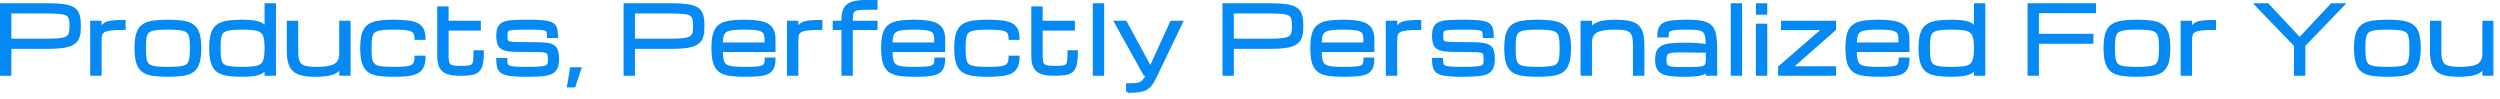
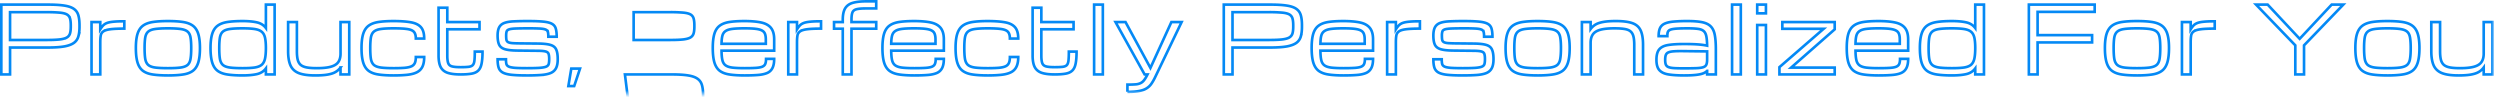
<svg xmlns="http://www.w3.org/2000/svg" width="378" height="15" fill="none">
  <mask id="a" width="378" height="15" x="-.801" y="-.797" fill="#000" maskUnits="userSpaceOnUse">
    <path fill="#fff" d="M-.801-.797h378v15h-378z" />
-     <path d="M.2 11.254V.698h7.064q1.546 0 2.488.151.948.15 1.436.509.488.35.66.955.172.599.172 1.491v.275q0 .852-.179 1.45a1.76 1.76 0 0 1-.673.956q-.502.363-1.45.536-.949.165-2.495.165H1.519v4.068zm10.5-7.45q0-.652-.123-1.044a.99.99 0 0 0-.495-.591q-.371-.2-1.107-.262A22 22 0 0 0 7.01 1.84H1.519v4.206h5.49q1.231 0 1.966-.076.736-.082 1.107-.288a1.04 1.04 0 0 0 .495-.598q.123-.393.123-1.004zM13.84 11.254V3.337h1.32V4.43q.22-.351.44-.584a1.6 1.6 0 0 1 .584-.372q.364-.137.983-.192.618-.062 1.629-.062v1.107q-1.36 0-2.11.096-.743.096-1.065.33a.93.93 0 0 0-.392.632q-.069.406-.069 1.03v4.84zM25.386 11.405q-1.326 0-2.254-.137-.927-.13-1.498-.543-.57-.42-.832-1.25-.26-.832-.26-2.22 0-1.348.26-2.159.262-.81.832-1.223.57-.412 1.498-.55.928-.137 2.254-.137 1.334 0 2.255.137.927.138 1.498.55.57.413.831 1.223.261.811.262 2.158 0 1.389-.262 2.22-.261.831-.831 1.25-.57.414-1.498.544-.921.137-2.255.137m3.526-4.15q0-.984-.103-1.574-.096-.592-.433-.887-.337-.303-1.052-.406-.708-.102-1.938-.103-1.222 0-1.938.103-.715.104-1.051.406-.337.295-.44.887-.096.59-.096 1.573 0 1.017.096 1.63.103.61.44.92.336.303 1.051.406.716.096 1.938.096 1.23 0 1.938-.096.715-.104 1.052-.406.337-.31.433-.92.103-.613.103-1.63M36.678 11.405q-1.327 0-2.255-.137-.927-.13-1.498-.543-.57-.42-.831-1.25-.262-.832-.262-2.22 0-1.348.262-2.159.26-.81.831-1.223.57-.412 1.498-.55.928-.137 2.255-.137 1.27 0 2.144.192.88.192 1.381.86V.697h1.32v10.556h-1.32v-.907q-.502.674-1.381.866-.873.192-2.144.192m3.525-4.15q0-.984-.137-1.574-.138-.592-.509-.887-.37-.303-1.065-.406-.695-.102-1.814-.103-1.224 0-1.938.103-.716.104-1.052.406-.336.295-.44.887-.096.59-.096 1.573 0 1.017.096 1.63.104.61.44.92.337.303 1.051.406.715.096 1.939.096 1.12 0 1.814-.096.694-.104 1.065-.406.371-.31.509-.92.137-.613.137-1.63M47.66 11.405q-1.554 0-2.447-.336-.894-.345-1.272-1.141-.378-.804-.378-2.193V3.337h1.327v4.398q0 .784.124 1.292.13.502.453.784.323.274.907.385.59.11 1.52.11 1.374 0 2.157-.227.784-.227 1.107-.708.33-.488.33-1.265V3.337h1.319v7.917h-1.32v-1.051a2.5 2.5 0 0 1-.728.666q-.44.268-1.175.399-.735.137-1.925.137M59.507 11.405q-1.326 0-2.254-.137-.928-.13-1.498-.543-.57-.42-.832-1.25-.26-.832-.26-2.22 0-1.348.26-2.159.262-.81.832-1.223.57-.412 1.498-.55.928-.137 2.254-.137 1.589 0 2.612.185 1.03.18 1.526.743.495.563.494 1.718h-1.264q0-.667-.275-.997t-1.003-.44-2.09-.11q-1.222 0-1.938.103-.715.104-1.051.406-.337.295-.44.887-.096.59-.096 1.573 0 1.017.096 1.63.103.61.44.92.337.303 1.051.406.715.096 1.938.096 1.038 0 1.698-.055.66-.062 1.024-.234a.99.99 0 0 0 .502-.509q.144-.336.144-.893h1.264q0 .921-.274 1.478-.275.556-.839.838t-1.443.378q-.873.096-2.076.096M69.63 11.254q-1.209 0-1.938-.24-.728-.248-1.058-.866-.323-.625-.323-1.753V1.172h1.32v2.165h4.872v1.086H67.63v3.972q0 .77.138 1.148.144.378.57.495.434.117 1.292.117.763 0 1.196-.049.44-.047.646-.254.207-.213.261-.694.055-.48.055-1.354h1.169q0 1.14-.145 1.828-.137.687-.501 1.038-.358.351-1.01.467-.647.117-1.67.117M79.643 11.405q-1.443 0-2.323-.096-.872-.096-1.326-.357a1.3 1.3 0 0 1-.605-.742q-.15-.481-.151-1.251h1.264q0 .433.062.7.063.262.35.406.29.138.936.193.652.048 1.828.048 1.244 0 1.93-.048.696-.055.997-.193.302-.144.365-.412.068-.268.068-.708 0-.535-.096-.804-.096-.268-.453-.358-.358-.096-1.141-.103L78.2 7.646q-1.216-.014-1.856-.206-.638-.192-.872-.674-.234-.487-.234-1.381 0-.832.254-1.285.261-.454.811-.646t1.43-.227a46 46 0 0 1 2.123-.041q1.464 0 2.323.09.867.088 1.292.336.433.247.564.721.137.468.137 1.224h-1.264q0-.447-.062-.701a.53.53 0 0 0-.337-.378q-.268-.124-.88-.158a32 32 0 0 0-1.704-.035q-1.25 0-1.945.028-.694.027-1.003.13-.309.105-.378.33-.069.22-.069.612 0 .399.041.632a.5.5 0 0 0 .24.344q.194.117.626.158.44.035 1.224.041l2.714.028q1.224.014 1.856.206.64.186.866.694.233.501.233 1.457 0 .86-.254 1.354-.247.495-.797.735-.55.234-1.45.303a29 29 0 0 1-2.186.068M85.938 13.013l.44-2.639h1.32l-.88 2.64zM94.487 11.254V.698h7.065q1.546 0 2.488.151.948.15 1.436.509.488.35.66.955.172.599.172 1.491v.275q0 .852-.179 1.45a1.76 1.76 0 0 1-.673.956q-.502.363-1.451.536-.948.165-2.494.165h-5.704v4.068zm10.501-7.45q0-.652-.124-1.044a.99.99 0 0 0-.494-.591q-.372-.2-1.107-.262a22 22 0 0 0-1.965-.068h-5.491v4.206h5.491q1.23 0 1.965-.076.735-.082 1.107-.288.37-.214.494-.598.124-.393.124-1.004zM117.056 8.904q0 .886-.268 1.395a1.57 1.57 0 0 1-.804.742q-.543.233-1.388.296-.839.068-2 .068-1.326 0-2.254-.137-.92-.13-1.492-.543-.563-.42-.824-1.25-.255-.832-.255-2.22 0-1.348.248-2.159.254-.81.818-1.223.563-.412 1.477-.55.921-.137 2.247-.137 1.519 0 2.516.213.996.213 1.484.81.495.6.495 1.753V7.66h-7.958q.006.88.123 1.409.117.528.468.797.35.268 1.044.357.701.083 1.863.083 1.044 0 1.684-.042.646-.041.975-.178.337-.144.454-.426t.117-.756zm-4.495-4.619q-1.12 0-1.807.083-.681.082-1.038.323-.357.234-.488.7-.124.468-.13 1.231h6.693v-.66q0-.495-.116-.818a.91.91 0 0 0-.44-.515q-.33-.193-.976-.268-.639-.075-1.698-.076M119.186 11.254V3.337h1.32V4.43q.22-.351.44-.584.226-.234.584-.372.364-.137.983-.192.618-.062 1.628-.062v1.107q-1.36 0-2.11.096-.741.096-1.065.33a.93.93 0 0 0-.392.632q-.068.406-.068 1.03v4.84zM127.426 11.254V4.34h-1.319V3.337h1.319v-.344q0-1.126.364-1.732.371-.604 1.148-.831.784-.227 2.014-.227h1.532v1.072h-1.539q-.983 0-1.45.124-.468.123-.612.495-.137.365-.137 1.1v.343h3.738V4.34h-3.738v6.914zM142.71 8.904q0 .886-.268 1.395a1.57 1.57 0 0 1-.804.742q-.543.233-1.388.296-.839.068-2 .068-1.326 0-2.254-.137-.92-.13-1.492-.543-.563-.42-.824-1.25-.255-.832-.255-2.22 0-1.348.248-2.159.254-.81.818-1.223.563-.412 1.477-.55.92-.137 2.248-.137 1.519 0 2.515.213t1.484.81q.495.6.495 1.753V7.66h-7.958q.007.88.124 1.409.116.528.467.797.35.268 1.045.357.7.083 1.862.083 1.044 0 1.684-.042.645-.041.976-.178.336-.144.453-.426t.117-.756zm-4.494-4.619q-1.12 0-1.808.083-.68.082-1.038.323-.357.234-.488.7-.123.468-.13 1.231h6.694v-.66q0-.495-.117-.818a.9.9 0 0 0-.44-.515q-.33-.193-.976-.268-.64-.075-1.697-.076M149.328 11.405q-1.326 0-2.254-.137-.928-.13-1.498-.543-.571-.42-.832-1.25-.261-.832-.261-2.22 0-1.348.261-2.159.26-.81.832-1.223.57-.412 1.498-.55.928-.137 2.254-.137 1.587 0 2.612.185 1.03.18 1.525.743t.495 1.718h-1.264q0-.667-.275-.997-.276-.33-1.004-.44t-2.089-.11q-1.222 0-1.938.103-.714.104-1.051.406-.338.295-.44.887-.096.59-.096 1.573 0 1.017.096 1.63.102.61.44.92.337.303 1.051.406.716.096 1.938.096 1.038 0 1.698-.055.659-.062 1.024-.234a.99.99 0 0 0 .501-.509q.145-.336.145-.893h1.264q0 .921-.275 1.478a1.8 1.8 0 0 1-.838.838q-.564.282-1.443.378-.873.096-2.076.096M159.451 11.254q-1.209 0-1.938-.24-.728-.248-1.058-.866-.324-.625-.323-1.753V1.172h1.319v2.165h4.873v1.086h-4.873v3.972q0 .77.138 1.148.144.378.57.495.433.117 1.292.117.763 0 1.196-.049.44-.047.646-.254.205-.213.261-.694.055-.48.055-1.354h1.168q0 1.14-.144 1.828-.138.687-.502 1.038-.357.351-1.01.467-.646.117-1.67.117M165.43 11.254V.698h1.319v10.556zM170.467 13.893v-1.1q.708.001 1.168-.034a2.1 2.1 0 0 0 .777-.172q.316-.136.564-.453.253-.316.529-.88h-.44l-4.399-7.917h1.512l3.767 6.934 3.168-6.934h1.546l-4.013 8.357a7 7 0 0 1-.557.969 2.4 2.4 0 0 1-.715.687q-.426.276-1.12.406-.694.137-1.787.137M185.036 11.254V.698h7.065q1.546 0 2.488.151.948.15 1.436.509.489.35.66.955.172.599.172 1.491v.275q0 .852-.179 1.45a1.76 1.76 0 0 1-.673.956q-.502.363-1.45.536-.949.165-2.495.165h-5.704v4.068zm10.501-7.45q0-.652-.123-1.044a1 1 0 0 0-.495-.591q-.371-.2-1.107-.262a22 22 0 0 0-1.965-.068h-5.491v4.206h5.491q1.23 0 1.965-.076.736-.082 1.107-.288.37-.214.495-.598.123-.393.123-1.004zM207.605 8.904q0 .886-.268 1.395a1.57 1.57 0 0 1-.804.742q-.543.233-1.388.296-.839.068-2 .068-1.326 0-2.254-.137-.92-.13-1.492-.543-.563-.42-.824-1.25-.255-.832-.255-2.22 0-1.348.248-2.159.254-.81.818-1.223.563-.412 1.477-.55.92-.137 2.248-.137 1.518 0 2.515.213.996.213 1.484.81.495.6.495 1.753V7.66h-7.958q.007.88.124 1.409.116.528.467.797.35.268 1.045.357.7.083 1.862.083 1.044 0 1.684-.042.645-.041.976-.178.336-.144.453-.426t.117-.756zm-4.494-4.619q-1.12 0-1.808.083-.68.082-1.038.323-.357.234-.488.7-.123.468-.13 1.231h6.694v-.66q0-.495-.117-.818a.9.9 0 0 0-.44-.515q-.33-.193-.976-.268-.64-.075-1.697-.076M209.735 11.254V3.337h1.32V4.43q.22-.351.44-.584a1.6 1.6 0 0 1 .584-.372q.364-.137.983-.192.618-.062 1.628-.062v1.107q-1.36 0-2.109.096-.742.096-1.066.33a.93.93 0 0 0-.391.632q-.069.406-.069 1.03v4.84zM221.13 11.405q-1.444 0-2.323-.096-.873-.096-1.327-.357a1.3 1.3 0 0 1-.604-.742q-.152-.481-.152-1.251h1.265q0 .433.062.7.062.262.35.406.289.138.935.193.653.048 1.828.048 1.244 0 1.931-.048.694-.055.997-.193.302-.144.364-.412.069-.268.069-.708 0-.535-.096-.804-.097-.268-.454-.358-.357-.096-1.141-.103l-3.147-.034q-1.217-.014-1.856-.206t-.873-.674q-.234-.487-.234-1.381 0-.832.255-1.285.26-.454.811-.646.55-.192 1.429-.227a46 46 0 0 1 2.124-.041q1.464 0 2.323.09.866.088 1.292.336.432.247.563.721.138.468.138 1.224h-1.265q0-.447-.062-.701a.53.53 0 0 0-.336-.378q-.268-.124-.88-.158a32 32 0 0 0-1.704-.035q-1.251 0-1.945.028-.695.027-1.004.13-.309.105-.378.33a2.1 2.1 0 0 0-.069.612q0 .399.042.632a.5.5 0 0 0 .24.344q.193.117.626.158a19 19 0 0 0 1.223.041l2.715.028q1.223.014 1.855.206.64.186.866.694.234.501.234 1.457 0 .86-.255 1.354-.246.495-.797.735-.55.234-1.45.303-.893.068-2.185.068M232.49 11.405q-1.327 0-2.255-.137-.927-.13-1.498-.543-.57-.42-.831-1.25-.261-.832-.261-2.22 0-1.348.261-2.159t.831-1.223q.571-.412 1.498-.55.928-.137 2.255-.137 1.333 0 2.254.137.928.138 1.498.55t.832 1.223q.261.811.261 2.158 0 1.389-.261 2.22-.262.831-.832 1.25-.57.414-1.498.544-.92.137-2.254.137m3.525-4.15q0-.984-.103-1.574-.096-.592-.433-.887-.336-.303-1.051-.406-.708-.102-1.938-.103-1.224 0-1.938.103-.715.104-1.052.406-.336.295-.44.887-.096.59-.096 1.573 0 1.017.096 1.63.104.61.44.92.337.303 1.052.406.714.096 1.938.096 1.23 0 1.938-.096.714-.104 1.051-.406.337-.31.433-.92.103-.613.103-1.63M239.183 11.254V3.337h1.32v1.051q.296-.397.728-.666.44-.268 1.169-.399.735-.137 1.924-.137 1.553 0 2.446.302.901.302 1.279 1.08.378.776.378 2.198v4.488H247.1V6.766q0-.81-.137-1.305-.138-.495-.474-.75-.33-.253-.914-.336-.585-.09-1.485-.09-1.374 0-2.158.227t-1.106.715q-.323.48-.323 1.258v4.77zM254.625 11.405q-1.422 0-2.35-.15-.92-.145-1.375-.647-.446-.501-.446-1.56 0-1.08.419-1.58.426-.51 1.34-.66.921-.152 2.412-.152 1.21 0 2.028.055.817.055 1.464.193-.015-.914-.124-1.437-.11-.528-.412-.783-.303-.255-.887-.323-.577-.075-1.539-.076-1.1 0-1.725.048-.62.05-.901.172-.282.124-.357.358a2.2 2.2 0 0 0-.069.604h-1.319q0-.741.199-1.195.206-.454.694-.688.488-.232 1.333-.316a23 23 0 0 1 2.145-.082q1.388 0 2.233.178.852.18 1.292.646.447.46.598 1.293.158.831.158 2.144v3.807h-1.319v-.543a1.7 1.7 0 0 1-.646.399q-.413.15-1.1.22-.68.075-1.746.075m0-1.072q1.175 0 1.877-.027.7-.028 1.044-.151.35-.124.461-.4.11-.274.11-.769V7.77l-3.492-.041q-.928-.014-1.498.027-.564.034-.859.165a.68.68 0 0 0-.398.399q-.097.267-.097.728 0 .447.097.708a.69.69 0 0 0 .398.385q.295.123.859.158.57.034 1.498.034M261.889 11.254V.698h1.32v10.556zM265.69 11.254V3.777h1.319v7.477zm0-9.237V.697h1.319v1.32zM269.05 11.254v-1.1l6.687-5.8h-6.247V3.337h7.917v1.1l-6.591 5.786h6.591v1.031zM288.513 8.904q0 .886-.268 1.395-.262.508-.805.742t-1.388.296q-.838.068-2 .068-1.326 0-2.254-.137-.921-.13-1.491-.543-.564-.42-.825-1.25-.254-.832-.254-2.22 0-1.348.247-2.159.255-.81.818-1.223.563-.412 1.478-.55.921-.137 2.247-.137 1.519 0 2.515.213t1.485.81q.495.6.495 1.753V7.66h-7.959q.007.88.124 1.409.117.528.467.797.35.268 1.045.357.7.083 1.862.083 1.045 0 1.684-.042.646-.041.976-.178.337-.144.454-.426t.116-.756zm-4.495-4.619q-1.12 0-1.808.083-.68.082-1.037.323-.358.234-.488.7-.124.468-.131 1.231h6.694v-.66q0-.495-.117-.818a.9.9 0 0 0-.44-.515q-.33-.193-.976-.268-.638-.075-1.697-.076M295.131 11.405q-1.327 0-2.255-.137-.928-.13-1.498-.543-.57-.42-.831-1.25-.262-.832-.262-2.22 0-1.348.262-2.159.261-.81.831-1.223.57-.412 1.498-.55.928-.137 2.255-.137 1.27 0 2.144.192.88.192 1.381.86V.697h1.32v10.556h-1.32v-.907q-.502.674-1.381.866-.873.192-2.144.192m3.525-4.15q0-.984-.137-1.574-.138-.592-.509-.887-.37-.303-1.065-.406-.695-.102-1.814-.103-1.224 0-1.939.103-.715.104-1.051.406-.337.295-.44.887-.096.59-.096 1.573 0 1.017.096 1.63.103.61.44.92.336.303 1.051.406.715.096 1.939.096 1.12 0 1.814-.096.695-.104 1.065-.406.37-.31.509-.92.137-.613.137-1.63M306.765 11.254V.698h9.951v1.1h-8.631v3.518h8.24v1.1h-8.24v4.838zM323.108 11.405q-1.327 0-2.255-.137-.927-.13-1.498-.543-.57-.42-.831-1.25-.261-.832-.262-2.22 0-1.348.262-2.159.261-.81.831-1.223.57-.412 1.498-.55.928-.137 2.255-.137 1.332 0 2.254.137.927.138 1.498.55.57.413.832 1.223.261.811.261 2.158 0 1.389-.261 2.22-.262.831-.832 1.25-.57.414-1.498.544-.921.137-2.254.137m3.525-4.15q0-.984-.103-1.574-.096-.592-.433-.887-.337-.303-1.051-.406-.708-.102-1.938-.103-1.224 0-1.938.103-.715.104-1.052.406-.336.295-.44.887-.096.59-.096 1.573 0 1.017.096 1.63.104.61.44.92.337.303 1.052.406.714.096 1.938.096 1.23 0 1.938-.096.714-.104 1.051-.406.337-.31.433-.92.103-.613.103-1.63M329.911 11.254V3.337h1.32V4.43q.22-.351.439-.584.227-.234.585-.372.363-.137.982-.192.62-.062 1.629-.062v1.107q-1.36 0-2.11.096-.743.096-1.065.33a.93.93 0 0 0-.392.632q-.068.406-.068 1.03v4.84zM347.05 11.254V6.856L341.113.698h1.759l4.838 5.168 4.838-5.168h1.76l-5.938 6.158v4.398zM360.974 11.405q-1.327 0-2.254-.137-.928-.13-1.499-.543-.57-.42-.831-1.25-.261-.832-.261-2.22 0-1.348.261-2.159t.831-1.223q.571-.412 1.499-.55.928-.137 2.254-.137 1.333 0 2.254.137.928.138 1.498.55.571.413.832 1.223.261.811.261 2.158 0 1.389-.261 2.22-.26.831-.832 1.25-.57.414-1.498.544-.92.137-2.254.137m3.525-4.15q0-.984-.103-1.574-.096-.592-.433-.887-.336-.303-1.051-.406-.708-.102-1.938-.103-1.224 0-1.938.103-.715.104-1.052.406-.336.295-.439.887-.097.59-.097 1.573 0 1.017.097 1.63.102.61.439.92.337.303 1.052.406.714.096 1.938.096 1.23 0 1.938-.096.714-.104 1.051-.406.337-.31.433-.92.103-.613.103-1.63M371.708 11.405q-1.553 0-2.446-.336-.894-.345-1.272-1.141-.378-.804-.378-2.193V3.337h1.327v4.398q0 .784.124 1.292.13.502.453.784.323.274.907.385.591.11 1.519.11 1.375 0 2.158-.227t1.107-.708q.329-.488.329-1.265V3.337h1.32v7.917h-1.32v-1.051a2.5 2.5 0 0 1-.728.666q-.44.268-1.175.399-.735.137-1.925.137" />
  </mask>
-   <path fill="#0489F5" d="M.2 11.254V.698h7.064q1.546 0 2.488.151.948.15 1.436.509.488.35.66.955.172.599.172 1.491v.275q0 .852-.179 1.45a1.76 1.76 0 0 1-.673.956q-.502.363-1.45.536-.949.165-2.495.165H1.519v4.068zm10.5-7.45q0-.652-.123-1.044a.99.99 0 0 0-.495-.591q-.371-.2-1.107-.262A22 22 0 0 0 7.01 1.84H1.519v4.206h5.49q1.231 0 1.966-.076.736-.082 1.107-.288a1.04 1.04 0 0 0 .495-.598q.123-.393.123-1.004zM13.84 11.254V3.337h1.32V4.43q.22-.351.44-.584a1.6 1.6 0 0 1 .584-.372q.364-.137.983-.192.618-.062 1.629-.062v1.107q-1.36 0-2.11.096-.743.096-1.065.33a.93.93 0 0 0-.392.632q-.069.406-.069 1.03v4.84zM25.386 11.405q-1.326 0-2.254-.137-.927-.13-1.498-.543-.57-.42-.832-1.25-.26-.832-.26-2.22 0-1.348.26-2.159.262-.81.832-1.223.57-.412 1.498-.55.928-.137 2.254-.137 1.334 0 2.255.137.927.138 1.498.55.57.413.831 1.223.261.811.262 2.158 0 1.389-.262 2.22-.261.831-.831 1.25-.57.414-1.498.544-.921.137-2.255.137m3.526-4.15q0-.984-.103-1.574-.096-.592-.433-.887-.337-.303-1.052-.406-.708-.102-1.938-.103-1.222 0-1.938.103-.715.104-1.051.406-.337.295-.44.887-.096.59-.096 1.573 0 1.017.096 1.63.103.61.44.92.336.303 1.051.406.716.096 1.938.096 1.23 0 1.938-.096.715-.104 1.052-.406.337-.31.433-.92.103-.613.103-1.63M36.678 11.405q-1.327 0-2.255-.137-.927-.13-1.498-.543-.57-.42-.831-1.25-.262-.832-.262-2.22 0-1.348.262-2.159.26-.81.831-1.223.57-.412 1.498-.55.928-.137 2.255-.137 1.27 0 2.144.192.88.192 1.381.86V.697h1.32v10.556h-1.32v-.907q-.502.674-1.381.866-.873.192-2.144.192m3.525-4.15q0-.984-.137-1.574-.138-.592-.509-.887-.37-.303-1.065-.406-.695-.102-1.814-.103-1.224 0-1.938.103-.716.104-1.052.406-.336.295-.44.887-.096.59-.096 1.573 0 1.017.096 1.63.104.61.44.92.337.303 1.051.406.715.096 1.939.096 1.12 0 1.814-.096.694-.104 1.065-.406.371-.31.509-.92.137-.613.137-1.63M47.66 11.405q-1.554 0-2.447-.336-.894-.345-1.272-1.141-.378-.804-.378-2.193V3.337h1.327v4.398q0 .784.124 1.292.13.502.453.784.323.274.907.385.59.11 1.52.11 1.374 0 2.157-.227.784-.227 1.107-.708.33-.488.33-1.265V3.337h1.319v7.917h-1.32v-1.051a2.5 2.5 0 0 1-.728.666q-.44.268-1.175.399-.735.137-1.925.137M59.507 11.405q-1.326 0-2.254-.137-.928-.13-1.498-.543-.57-.42-.832-1.25-.26-.832-.26-2.22 0-1.348.26-2.159.262-.81.832-1.223.57-.412 1.498-.55.928-.137 2.254-.137 1.589 0 2.612.185 1.03.18 1.526.743.495.563.494 1.718h-1.264q0-.667-.275-.997t-1.003-.44-2.09-.11q-1.222 0-1.938.103-.715.104-1.051.406-.337.295-.44.887-.096.59-.096 1.573 0 1.017.096 1.63.103.61.44.92.337.303 1.051.406.715.096 1.938.096 1.038 0 1.698-.055.66-.062 1.024-.234a.99.99 0 0 0 .502-.509q.144-.336.144-.893h1.264q0 .921-.274 1.478-.275.556-.839.838t-1.443.378q-.873.096-2.076.096M69.63 11.254q-1.209 0-1.938-.24-.728-.248-1.058-.866-.323-.625-.323-1.753V1.172h1.32v2.165h4.872v1.086H67.63v3.972q0 .77.138 1.148.144.378.57.495.434.117 1.292.117.763 0 1.196-.049.44-.047.646-.254.207-.213.261-.694.055-.48.055-1.354h1.169q0 1.14-.145 1.828-.137.687-.501 1.038-.358.351-1.01.467-.647.117-1.67.117M79.643 11.405q-1.443 0-2.323-.096-.872-.096-1.326-.357a1.3 1.3 0 0 1-.605-.742q-.15-.481-.151-1.251h1.264q0 .433.062.7.063.262.35.406.29.138.936.193.652.048 1.828.048 1.244 0 1.93-.048.696-.055.997-.193.302-.144.365-.412.068-.268.068-.708 0-.535-.096-.804-.096-.268-.453-.358-.358-.096-1.141-.103L78.2 7.646q-1.216-.014-1.856-.206-.638-.192-.872-.674-.234-.487-.234-1.381 0-.832.254-1.285.261-.454.811-.646t1.43-.227a46 46 0 0 1 2.123-.041q1.464 0 2.323.09.867.088 1.292.336.433.247.564.721.137.468.137 1.224h-1.264q0-.447-.062-.701a.53.53 0 0 0-.337-.378q-.268-.124-.88-.158a32 32 0 0 0-1.704-.035q-1.25 0-1.945.028-.694.027-1.003.13-.309.105-.378.33-.069.22-.069.612 0 .399.041.632a.5.5 0 0 0 .24.344q.194.117.626.158.44.035 1.224.041l2.714.028q1.224.014 1.856.206.64.186.866.694.233.501.233 1.457 0 .86-.254 1.354-.247.495-.797.735-.55.234-1.45.303a29 29 0 0 1-2.186.068M85.938 13.013l.44-2.639h1.32l-.88 2.64zM94.487 11.254V.698h7.065q1.546 0 2.488.151.948.15 1.436.509.488.35.66.955.172.599.172 1.491v.275q0 .852-.179 1.45a1.76 1.76 0 0 1-.673.956q-.502.363-1.451.536-.948.165-2.494.165h-5.704v4.068zm10.501-7.45q0-.652-.124-1.044a.99.99 0 0 0-.494-.591q-.372-.2-1.107-.262a22 22 0 0 0-1.965-.068h-5.491v4.206h5.491q1.23 0 1.965-.076.735-.082 1.107-.288.37-.214.494-.598.124-.393.124-1.004zM117.056 8.904q0 .886-.268 1.395a1.57 1.57 0 0 1-.804.742q-.543.233-1.388.296-.839.068-2 .068-1.326 0-2.254-.137-.92-.13-1.492-.543-.563-.42-.824-1.25-.255-.832-.255-2.22 0-1.348.248-2.159.254-.81.818-1.223.563-.412 1.477-.55.921-.137 2.247-.137 1.519 0 2.516.213.996.213 1.484.81.495.6.495 1.753V7.66h-7.958q.006.88.123 1.409.117.528.468.797.35.268 1.044.357.701.083 1.863.083 1.044 0 1.684-.042.646-.041.975-.178.337-.144.454-.426t.117-.756zm-4.495-4.619q-1.12 0-1.807.083-.681.082-1.038.323-.357.234-.488.7-.124.468-.13 1.231h6.693v-.66q0-.495-.116-.818a.91.91 0 0 0-.44-.515q-.33-.193-.976-.268-.639-.075-1.698-.076M119.186 11.254V3.337h1.32V4.43q.22-.351.44-.584.226-.234.584-.372.364-.137.983-.192.618-.062 1.628-.062v1.107q-1.36 0-2.11.096-.741.096-1.065.33a.93.93 0 0 0-.392.632q-.068.406-.068 1.03v4.84zM127.426 11.254V4.34h-1.319V3.337h1.319v-.344q0-1.126.364-1.732.371-.604 1.148-.831.784-.227 2.014-.227h1.532v1.072h-1.539q-.983 0-1.45.124-.468.123-.612.495-.137.365-.137 1.1v.343h3.738V4.34h-3.738v6.914zM142.71 8.904q0 .886-.268 1.395a1.57 1.57 0 0 1-.804.742q-.543.233-1.388.296-.839.068-2 .068-1.326 0-2.254-.137-.92-.13-1.492-.543-.563-.42-.824-1.25-.255-.832-.255-2.22 0-1.348.248-2.159.254-.81.818-1.223.563-.412 1.477-.55.92-.137 2.248-.137 1.519 0 2.515.213t1.484.81q.495.6.495 1.753V7.66h-7.958q.007.88.124 1.409.116.528.467.797.35.268 1.045.357.7.083 1.862.083 1.044 0 1.684-.042.645-.041.976-.178.336-.144.453-.426t.117-.756zm-4.494-4.619q-1.12 0-1.808.083-.68.082-1.038.323-.357.234-.488.7-.123.468-.13 1.231h6.694v-.66q0-.495-.117-.818a.9.9 0 0 0-.44-.515q-.33-.193-.976-.268-.64-.075-1.697-.076M149.328 11.405q-1.326 0-2.254-.137-.928-.13-1.498-.543-.571-.42-.832-1.25-.261-.832-.261-2.22 0-1.348.261-2.159.26-.81.832-1.223.57-.412 1.498-.55.928-.137 2.254-.137 1.587 0 2.612.185 1.03.18 1.525.743t.495 1.718h-1.264q0-.667-.275-.997-.276-.33-1.004-.44t-2.089-.11q-1.222 0-1.938.103-.714.104-1.051.406-.338.295-.44.887-.096.59-.096 1.573 0 1.017.096 1.63.102.61.44.92.337.303 1.051.406.716.096 1.938.096 1.038 0 1.698-.055.659-.062 1.024-.234a.99.99 0 0 0 .501-.509q.145-.336.145-.893h1.264q0 .921-.275 1.478a1.8 1.8 0 0 1-.838.838q-.564.282-1.443.378-.873.096-2.076.096M159.451 11.254q-1.209 0-1.938-.24-.728-.248-1.058-.866-.324-.625-.323-1.753V1.172h1.319v2.165h4.873v1.086h-4.873v3.972q0 .77.138 1.148.144.378.57.495.433.117 1.292.117.763 0 1.196-.049.44-.047.646-.254.205-.213.261-.694.055-.48.055-1.354h1.168q0 1.14-.144 1.828-.138.687-.502 1.038-.357.351-1.01.467-.646.117-1.67.117M165.43 11.254V.698h1.319v10.556zM170.467 13.893v-1.1q.708.001 1.168-.034a2.1 2.1 0 0 0 .777-.172q.316-.136.564-.453.253-.316.529-.88h-.44l-4.399-7.917h1.512l3.767 6.934 3.168-6.934h1.546l-4.013 8.357a7 7 0 0 1-.557.969 2.4 2.4 0 0 1-.715.687q-.426.276-1.12.406-.694.137-1.787.137M185.036 11.254V.698h7.065q1.546 0 2.488.151.948.15 1.436.509.489.35.66.955.172.599.172 1.491v.275q0 .852-.179 1.45a1.76 1.76 0 0 1-.673.956q-.502.363-1.45.536-.949.165-2.495.165h-5.704v4.068zm10.501-7.45q0-.652-.123-1.044a1 1 0 0 0-.495-.591q-.371-.2-1.107-.262a22 22 0 0 0-1.965-.068h-5.491v4.206h5.491q1.23 0 1.965-.076.736-.082 1.107-.288.37-.214.495-.598.123-.393.123-1.004zM207.605 8.904q0 .886-.268 1.395a1.57 1.57 0 0 1-.804.742q-.543.233-1.388.296-.839.068-2 .068-1.326 0-2.254-.137-.92-.13-1.492-.543-.563-.42-.824-1.25-.255-.832-.255-2.22 0-1.348.248-2.159.254-.81.818-1.223.563-.412 1.477-.55.92-.137 2.248-.137 1.518 0 2.515.213.996.213 1.484.81.495.6.495 1.753V7.66h-7.958q.007.88.124 1.409.116.528.467.797.35.268 1.045.357.7.083 1.862.083 1.044 0 1.684-.042.645-.041.976-.178.336-.144.453-.426t.117-.756zm-4.494-4.619q-1.12 0-1.808.083-.68.082-1.038.323-.357.234-.488.7-.123.468-.13 1.231h6.694v-.66q0-.495-.117-.818a.9.9 0 0 0-.44-.515q-.33-.193-.976-.268-.64-.075-1.697-.076M209.735 11.254V3.337h1.32V4.43q.22-.351.44-.584a1.6 1.6 0 0 1 .584-.372q.364-.137.983-.192.618-.062 1.628-.062v1.107q-1.36 0-2.109.096-.742.096-1.066.33a.93.93 0 0 0-.391.632q-.069.406-.069 1.03v4.84zM221.13 11.405q-1.444 0-2.323-.096-.873-.096-1.327-.357a1.3 1.3 0 0 1-.604-.742q-.152-.481-.152-1.251h1.265q0 .433.062.7.062.262.35.406.289.138.935.193.653.048 1.828.048 1.244 0 1.931-.048.694-.055.997-.193.302-.144.364-.412.069-.268.069-.708 0-.535-.096-.804-.097-.268-.454-.358-.357-.096-1.141-.103l-3.147-.034q-1.217-.014-1.856-.206t-.873-.674q-.234-.487-.234-1.381 0-.832.255-1.285.26-.454.811-.646.55-.192 1.429-.227a46 46 0 0 1 2.124-.041q1.464 0 2.323.09.866.088 1.292.336.432.247.563.721.138.468.138 1.224h-1.265q0-.447-.062-.701a.53.53 0 0 0-.336-.378q-.268-.124-.88-.158a32 32 0 0 0-1.704-.035q-1.251 0-1.945.028-.695.027-1.004.13-.309.105-.378.33a2.1 2.1 0 0 0-.069.612q0 .399.042.632a.5.5 0 0 0 .24.344q.193.117.626.158a19 19 0 0 0 1.223.041l2.715.028q1.223.014 1.855.206.64.186.866.694.234.501.234 1.457 0 .86-.255 1.354-.246.495-.797.735-.55.234-1.45.303-.893.068-2.185.068M232.49 11.405q-1.327 0-2.255-.137-.927-.13-1.498-.543-.57-.42-.831-1.25-.261-.832-.261-2.22 0-1.348.261-2.159t.831-1.223q.571-.412 1.498-.55.928-.137 2.255-.137 1.333 0 2.254.137.928.138 1.498.55t.832 1.223q.261.811.261 2.158 0 1.389-.261 2.22-.262.831-.832 1.25-.57.414-1.498.544-.92.137-2.254.137m3.525-4.15q0-.984-.103-1.574-.096-.592-.433-.887-.336-.303-1.051-.406-.708-.102-1.938-.103-1.224 0-1.938.103-.715.104-1.052.406-.336.295-.44.887-.096.59-.096 1.573 0 1.017.096 1.63.104.61.44.92.337.303 1.052.406.714.096 1.938.096 1.23 0 1.938-.096.714-.104 1.051-.406.337-.31.433-.92.103-.613.103-1.63M239.183 11.254V3.337h1.32v1.051q.296-.397.728-.666.44-.268 1.169-.399.735-.137 1.924-.137 1.553 0 2.446.302.901.302 1.279 1.08.378.776.378 2.198v4.488H247.1V6.766q0-.81-.137-1.305-.138-.495-.474-.75-.33-.253-.914-.336-.585-.09-1.485-.09-1.374 0-2.158.227t-1.106.715q-.323.48-.323 1.258v4.77zM254.625 11.405q-1.422 0-2.35-.15-.92-.145-1.375-.647-.446-.501-.446-1.56 0-1.08.419-1.58.426-.51 1.34-.66.921-.152 2.412-.152 1.21 0 2.028.055.817.055 1.464.193-.015-.914-.124-1.437-.11-.528-.412-.783-.303-.255-.887-.323-.577-.075-1.539-.076-1.1 0-1.725.048-.62.05-.901.172-.282.124-.357.358a2.2 2.2 0 0 0-.069.604h-1.319q0-.741.199-1.195.206-.454.694-.688.488-.232 1.333-.316a23 23 0 0 1 2.145-.082q1.388 0 2.233.178.852.18 1.292.646.447.46.598 1.293.158.831.158 2.144v3.807h-1.319v-.543a1.7 1.7 0 0 1-.646.399q-.413.15-1.1.22-.68.075-1.746.075m0-1.072q1.175 0 1.877-.027.7-.028 1.044-.151.35-.124.461-.4.11-.274.11-.769V7.77l-3.492-.041q-.928-.014-1.498.027-.564.034-.859.165a.68.68 0 0 0-.398.399q-.097.267-.097.728 0 .447.097.708a.69.69 0 0 0 .398.385q.295.123.859.158.57.034 1.498.034M261.889 11.254V.698h1.32v10.556zM265.69 11.254V3.777h1.319v7.477zm0-9.237V.697h1.319v1.32zM269.05 11.254v-1.1l6.687-5.8h-6.247V3.337h7.917v1.1l-6.591 5.786h6.591v1.031zM288.513 8.904q0 .886-.268 1.395-.262.508-.805.742t-1.388.296q-.838.068-2 .068-1.326 0-2.254-.137-.921-.13-1.491-.543-.564-.42-.825-1.25-.254-.832-.254-2.22 0-1.348.247-2.159.255-.81.818-1.223.563-.412 1.478-.55.921-.137 2.247-.137 1.519 0 2.515.213t1.485.81q.495.6.495 1.753V7.66h-7.959q.007.88.124 1.409.117.528.467.797.35.268 1.045.357.7.083 1.862.083 1.045 0 1.684-.042.646-.041.976-.178.337-.144.454-.426t.116-.756zm-4.495-4.619q-1.12 0-1.808.083-.68.082-1.037.323-.358.234-.488.7-.124.468-.131 1.231h6.694v-.66q0-.495-.117-.818a.9.9 0 0 0-.44-.515q-.33-.193-.976-.268-.638-.075-1.697-.076M295.131 11.405q-1.327 0-2.255-.137-.928-.13-1.498-.543-.57-.42-.831-1.25-.262-.832-.262-2.22 0-1.348.262-2.159.261-.81.831-1.223.57-.412 1.498-.55.928-.137 2.255-.137 1.27 0 2.144.192.88.192 1.381.86V.697h1.32v10.556h-1.32v-.907q-.502.674-1.381.866-.873.192-2.144.192m3.525-4.15q0-.984-.137-1.574-.138-.592-.509-.887-.37-.303-1.065-.406-.695-.102-1.814-.103-1.224 0-1.939.103-.715.104-1.051.406-.337.295-.44.887-.096.59-.096 1.573 0 1.017.096 1.63.103.61.44.92.336.303 1.051.406.715.096 1.939.096 1.12 0 1.814-.096.695-.104 1.065-.406.37-.31.509-.92.137-.613.137-1.63M306.765 11.254V.698h9.951v1.1h-8.631v3.518h8.24v1.1h-8.24v4.838zM323.108 11.405q-1.327 0-2.255-.137-.927-.13-1.498-.543-.57-.42-.831-1.25-.261-.832-.262-2.22 0-1.348.262-2.159.261-.81.831-1.223.57-.412 1.498-.55.928-.137 2.255-.137 1.332 0 2.254.137.927.138 1.498.55.57.413.832 1.223.261.811.261 2.158 0 1.389-.261 2.22-.262.831-.832 1.25-.57.414-1.498.544-.921.137-2.254.137m3.525-4.15q0-.984-.103-1.574-.096-.592-.433-.887-.337-.303-1.051-.406-.708-.102-1.938-.103-1.224 0-1.938.103-.715.104-1.052.406-.336.295-.44.887-.096.59-.096 1.573 0 1.017.096 1.63.104.61.44.92.337.303 1.052.406.714.096 1.938.096 1.23 0 1.938-.096.714-.104 1.051-.406.337-.31.433-.92.103-.613.103-1.63M329.911 11.254V3.337h1.32V4.43q.22-.351.439-.584.227-.234.585-.372.363-.137.982-.192.62-.062 1.629-.062v1.107q-1.36 0-2.11.096-.743.096-1.065.33a.93.93 0 0 0-.392.632q-.068.406-.068 1.03v4.84zM347.05 11.254V6.856L341.113.698h1.759l4.838 5.168 4.838-5.168h1.76l-5.938 6.158v4.398zM360.974 11.405q-1.327 0-2.254-.137-.928-.13-1.499-.543-.57-.42-.831-1.25-.261-.832-.261-2.22 0-1.348.261-2.159t.831-1.223q.571-.412 1.499-.55.928-.137 2.254-.137 1.333 0 2.254.137.928.138 1.498.55.571.413.832 1.223.261.811.261 2.158 0 1.389-.261 2.22-.26.831-.832 1.25-.57.414-1.498.544-.92.137-2.254.137m3.525-4.15q0-.984-.103-1.574-.096-.592-.433-.887-.336-.303-1.051-.406-.708-.102-1.938-.103-1.224 0-1.938.103-.715.104-1.052.406-.336.295-.439.887-.097.59-.097 1.573 0 1.017.097 1.63.102.61.439.92.337.303 1.052.406.714.096 1.938.096 1.23 0 1.938-.096.714-.104 1.051-.406.337-.31.433-.92.103-.613.103-1.63M371.708 11.405q-1.553 0-2.446-.336-.894-.345-1.272-1.141-.378-.804-.378-2.193V3.337h1.327v4.398q0 .784.124 1.292.13.502.453.784.323.274.907.385.591.11 1.519.11 1.375 0 2.158-.227t1.107-.708q.329-.488.329-1.265V3.337h1.32v7.917h-1.32v-1.051a2.5 2.5 0 0 1-.728.666q-.44.268-1.175.399-.735.137-1.925.137" />
-   <path stroke="#0489F5" stroke-width=".4" d="M.2 11.254V.698h7.064q1.546 0 2.488.151.948.15 1.436.509.488.35.66.955.172.599.172 1.491v.275q0 .852-.179 1.45a1.76 1.76 0 0 1-.673.956q-.502.363-1.45.536-.949.165-2.495.165H1.519v4.068zm10.5-7.45q0-.652-.123-1.044a.99.99 0 0 0-.495-.591q-.371-.2-1.107-.262A22 22 0 0 0 7.01 1.84H1.519v4.206h5.49q1.231 0 1.966-.076.736-.082 1.107-.288a1.04 1.04 0 0 0 .495-.598q.123-.393.123-1.004zM13.84 11.254V3.337h1.32V4.43q.22-.351.44-.584a1.6 1.6 0 0 1 .584-.372q.364-.137.983-.192.618-.062 1.629-.062v1.107q-1.36 0-2.11.096-.743.096-1.065.33a.93.93 0 0 0-.392.632q-.069.406-.069 1.03v4.84zM25.386 11.405q-1.326 0-2.254-.137-.927-.13-1.498-.543-.57-.42-.832-1.25-.26-.832-.26-2.22 0-1.348.26-2.159.262-.81.832-1.223.57-.412 1.498-.55.928-.137 2.254-.137 1.334 0 2.255.137.927.138 1.498.55.57.413.831 1.223.261.811.262 2.158 0 1.389-.262 2.22-.261.831-.831 1.25-.57.414-1.498.544-.921.137-2.255.137Zm3.526-4.15q0-.984-.103-1.574-.096-.592-.433-.887-.337-.303-1.052-.406-.708-.102-1.938-.103-1.222 0-1.938.103-.715.104-1.051.406-.337.295-.44.887-.096.59-.096 1.573 0 1.017.096 1.63.103.61.44.92.336.303 1.051.406.716.096 1.938.096 1.23 0 1.938-.096.715-.104 1.052-.406.337-.31.433-.92.103-.613.103-1.63ZM36.678 11.405q-1.327 0-2.255-.137-.927-.13-1.498-.543-.57-.42-.831-1.25-.262-.832-.262-2.22 0-1.348.262-2.159.26-.81.831-1.223.57-.412 1.498-.55.928-.137 2.255-.137 1.27 0 2.144.192.88.192 1.381.86V.697h1.32v10.556h-1.32v-.907q-.502.674-1.381.866-.873.192-2.144.192Zm3.525-4.15q0-.984-.137-1.574-.138-.592-.509-.887-.37-.303-1.065-.406-.695-.102-1.814-.103-1.224 0-1.938.103-.716.104-1.052.406-.336.295-.44.887-.096.59-.096 1.573 0 1.017.096 1.63.104.61.44.92.337.303 1.051.406.715.096 1.939.096 1.12 0 1.814-.096.694-.104 1.065-.406.371-.31.509-.92.137-.613.137-1.63ZM47.66 11.405q-1.554 0-2.447-.336-.894-.345-1.272-1.141-.378-.804-.378-2.193V3.337h1.327v4.398q0 .784.124 1.292.13.502.453.784.323.274.907.385.59.11 1.52.11 1.374 0 2.157-.227.784-.227 1.107-.708.33-.488.33-1.265V3.337h1.319v7.917h-1.32v-1.051a2.5 2.5 0 0 1-.728.666q-.44.268-1.175.399-.735.137-1.925.137ZM59.507 11.405q-1.326 0-2.254-.137-.928-.13-1.498-.543-.57-.42-.832-1.25-.26-.832-.26-2.22 0-1.348.26-2.159.262-.81.832-1.223.57-.412 1.498-.55.928-.137 2.254-.137 1.589 0 2.612.185 1.03.18 1.526.743.495.563.494 1.718h-1.264q0-.667-.275-.997t-1.003-.44-2.09-.11q-1.222 0-1.938.103-.715.104-1.051.406-.337.295-.44.887-.096.59-.096 1.573 0 1.017.096 1.63.103.61.44.92.337.303 1.051.406.715.096 1.938.096 1.038 0 1.698-.055.66-.062 1.024-.234a.99.99 0 0 0 .502-.509q.144-.336.144-.893h1.264q0 .921-.274 1.478-.275.556-.839.838t-1.443.378q-.873.096-2.076.096ZM69.63 11.254q-1.209 0-1.938-.24-.728-.248-1.058-.866-.323-.625-.323-1.753V1.172h1.32v2.165h4.872v1.086H67.63v3.972q0 .77.138 1.148.144.378.57.495.434.117 1.292.117.763 0 1.196-.049.44-.047.646-.254.207-.213.261-.694.055-.48.055-1.354h1.169q0 1.14-.145 1.828-.137.687-.501 1.038-.358.351-1.01.467-.647.117-1.67.117ZM79.643 11.405q-1.443 0-2.323-.096-.872-.096-1.326-.357a1.3 1.3 0 0 1-.605-.742q-.15-.481-.151-1.251h1.264q0 .433.062.7.063.262.35.406.29.138.936.193.652.048 1.828.048 1.244 0 1.93-.048.696-.055.997-.193.302-.144.365-.412.068-.268.068-.708 0-.535-.096-.804-.096-.268-.453-.358-.358-.096-1.141-.103L78.2 7.646q-1.216-.014-1.856-.206-.638-.192-.872-.674-.234-.487-.234-1.381 0-.832.254-1.285.261-.454.811-.646t1.43-.227a46 46 0 0 1 2.123-.041q1.464 0 2.323.09.867.088 1.292.336.433.247.564.721.137.468.137 1.224h-1.264q0-.447-.062-.701a.53.53 0 0 0-.337-.378q-.268-.124-.88-.158a32 32 0 0 0-1.704-.035q-1.25 0-1.945.028-.694.027-1.003.13-.309.105-.378.33-.069.22-.069.612 0 .399.041.632a.5.5 0 0 0 .24.344q.194.117.626.158.44.035 1.224.041l2.714.028q1.224.014 1.856.206.64.186.866.694.233.501.233 1.457 0 .86-.254 1.354-.247.495-.797.735-.55.234-1.45.303a29 29 0 0 1-2.186.068ZM85.938 13.013l.44-2.639h1.32l-.88 2.64zM94.487 11.254V.698h7.065q1.546 0 2.488.151.948.15 1.436.509.488.35.66.955.172.599.172 1.491v.275q0 .852-.179 1.45a1.76 1.76 0 0 1-.673.956q-.502.363-1.451.536-.948.165-2.494.165h-5.704v4.068zm10.501-7.45q0-.652-.124-1.044a.99.99 0 0 0-.494-.591q-.372-.2-1.107-.262a22 22 0 0 0-1.965-.068h-5.491v4.206h5.491q1.23 0 1.965-.076.735-.082 1.107-.288.37-.214.494-.598.124-.393.124-1.004zM117.056 8.904q0 .886-.268 1.395a1.57 1.57 0 0 1-.804.742q-.543.233-1.388.296-.839.068-2 .068-1.326 0-2.254-.137-.92-.13-1.492-.543-.563-.42-.824-1.25-.255-.832-.255-2.22 0-1.348.248-2.159.254-.81.818-1.223.563-.412 1.477-.55.921-.137 2.247-.137 1.519 0 2.516.213.996.213 1.484.81.495.6.495 1.753V7.66h-7.958q.006.88.123 1.409.117.528.468.797.35.268 1.044.357.701.083 1.863.083 1.044 0 1.684-.042.646-.041.975-.178.337-.144.454-.426t.117-.756zm-4.495-4.619q-1.12 0-1.807.083-.681.082-1.038.323-.357.234-.488.7-.124.468-.13 1.231h6.693v-.66q0-.495-.116-.818a.91.91 0 0 0-.44-.515q-.33-.193-.976-.268-.639-.075-1.698-.076ZM119.186 11.254V3.337h1.32V4.43q.22-.351.44-.584.226-.234.584-.372.364-.137.983-.192.618-.062 1.628-.062v1.107q-1.36 0-2.11.096-.741.096-1.065.33a.93.93 0 0 0-.392.632q-.068.406-.068 1.03v4.84zM127.426 11.254V4.34h-1.319V3.337h1.319v-.344q0-1.126.364-1.732.371-.604 1.148-.831.784-.227 2.014-.227h1.532v1.072h-1.539q-.983 0-1.45.124-.468.123-.612.495-.137.365-.137 1.1v.343h3.738V4.34h-3.738v6.914zM142.71 8.904q0 .886-.268 1.395a1.57 1.57 0 0 1-.804.742q-.543.233-1.388.296-.839.068-2 .068-1.326 0-2.254-.137-.92-.13-1.492-.543-.563-.42-.824-1.25-.255-.832-.255-2.22 0-1.348.248-2.159.254-.81.818-1.223.563-.412 1.477-.55.92-.137 2.248-.137 1.519 0 2.515.213t1.484.81q.495.6.495 1.753V7.66h-7.958q.007.88.124 1.409.116.528.467.797.35.268 1.045.357.7.083 1.862.083 1.044 0 1.684-.042.645-.041.976-.178.336-.144.453-.426t.117-.756zm-4.494-4.619q-1.12 0-1.808.083-.68.082-1.038.323-.357.234-.488.7-.123.468-.13 1.231h6.694v-.66q0-.495-.117-.818a.9.9 0 0 0-.44-.515q-.33-.193-.976-.268-.64-.075-1.697-.076ZM149.328 11.405q-1.326 0-2.254-.137-.928-.13-1.498-.543-.571-.42-.832-1.25-.261-.832-.261-2.22 0-1.348.261-2.159.26-.81.832-1.223.57-.412 1.498-.55.928-.137 2.254-.137 1.587 0 2.612.185 1.03.18 1.525.743t.495 1.718h-1.264q0-.667-.275-.997-.276-.33-1.004-.44t-2.089-.11q-1.222 0-1.938.103-.714.104-1.051.406-.338.295-.44.887-.096.59-.096 1.573 0 1.017.096 1.63.102.61.44.92.337.303 1.051.406.716.096 1.938.096 1.038 0 1.698-.055.659-.062 1.024-.234a.99.99 0 0 0 .501-.509q.145-.336.145-.893h1.264q0 .921-.275 1.478a1.8 1.8 0 0 1-.838.838q-.564.282-1.443.378-.873.096-2.076.096ZM159.451 11.254q-1.209 0-1.938-.24-.728-.248-1.058-.866-.324-.625-.323-1.753V1.172h1.319v2.165h4.873v1.086h-4.873v3.972q0 .77.138 1.148.144.378.57.495.433.117 1.292.117.763 0 1.196-.049.44-.047.646-.254.205-.213.261-.694.055-.48.055-1.354h1.168q0 1.14-.144 1.828-.138.687-.502 1.038-.357.351-1.01.467-.646.117-1.67.117ZM165.43 11.254V.698h1.319v10.556zM170.467 13.893v-1.1q.708.001 1.168-.034a2.1 2.1 0 0 0 .777-.172q.316-.136.564-.453.253-.316.529-.88h-.44l-4.399-7.917h1.512l3.767 6.934 3.168-6.934h1.546l-4.013 8.357a7 7 0 0 1-.557.969 2.4 2.4 0 0 1-.715.687q-.426.276-1.12.406-.694.137-1.787.137ZM185.036 11.254V.698h7.065q1.546 0 2.488.151.948.15 1.436.509.489.35.66.955.172.599.172 1.491v.275q0 .852-.179 1.45a1.76 1.76 0 0 1-.673.956q-.502.363-1.45.536-.949.165-2.495.165h-5.704v4.068zm10.501-7.45q0-.652-.123-1.044a1 1 0 0 0-.495-.591q-.371-.2-1.107-.262a22 22 0 0 0-1.965-.068h-5.491v4.206h5.491q1.23 0 1.965-.076.736-.082 1.107-.288.37-.214.495-.598.123-.393.123-1.004zM207.605 8.904q0 .886-.268 1.395a1.57 1.57 0 0 1-.804.742q-.543.233-1.388.296-.839.068-2 .068-1.326 0-2.254-.137-.92-.13-1.492-.543-.563-.42-.824-1.25-.255-.832-.255-2.22 0-1.348.248-2.159.254-.81.818-1.223.563-.412 1.477-.55.92-.137 2.248-.137 1.518 0 2.515.213.996.213 1.484.81.495.6.495 1.753V7.66h-7.958q.007.88.124 1.409.116.528.467.797.35.268 1.045.357.7.083 1.862.083 1.044 0 1.684-.042.645-.041.976-.178.336-.144.453-.426t.117-.756zm-4.494-4.619q-1.12 0-1.808.083-.68.082-1.038.323-.357.234-.488.7-.123.468-.13 1.231h6.694v-.66q0-.495-.117-.818a.9.9 0 0 0-.44-.515q-.33-.193-.976-.268-.64-.075-1.697-.076ZM209.735 11.254V3.337h1.32V4.43q.22-.351.44-.584a1.6 1.6 0 0 1 .584-.372q.364-.137.983-.192.618-.062 1.628-.062v1.107q-1.36 0-2.109.096-.742.096-1.066.33a.93.93 0 0 0-.391.632q-.069.406-.069 1.03v4.84zM221.13 11.405q-1.444 0-2.323-.096-.873-.096-1.327-.357a1.3 1.3 0 0 1-.604-.742q-.152-.481-.152-1.251h1.265q0 .433.062.7.062.262.35.406.289.138.935.193.653.048 1.828.048 1.244 0 1.931-.048.694-.055.997-.193.302-.144.364-.412.069-.268.069-.708 0-.535-.096-.804-.097-.268-.454-.358-.357-.096-1.141-.103l-3.147-.034q-1.217-.014-1.856-.206t-.873-.674q-.234-.487-.234-1.381 0-.832.255-1.285.26-.454.811-.646.55-.192 1.429-.227a46 46 0 0 1 2.124-.041q1.464 0 2.323.09.866.088 1.292.336.432.247.563.721.138.468.138 1.224h-1.265q0-.447-.062-.701a.53.53 0 0 0-.336-.378q-.268-.124-.88-.158a32 32 0 0 0-1.704-.035q-1.251 0-1.945.028-.695.027-1.004.13-.309.105-.378.33a2.1 2.1 0 0 0-.069.612q0 .399.042.632a.5.5 0 0 0 .24.344q.193.117.626.158a19 19 0 0 0 1.223.041l2.715.028q1.223.014 1.855.206.64.186.866.694.234.501.234 1.457 0 .86-.255 1.354-.246.495-.797.735-.55.234-1.45.303-.893.068-2.185.068ZM232.49 11.405q-1.327 0-2.255-.137-.927-.13-1.498-.543-.57-.42-.831-1.25-.261-.832-.261-2.22 0-1.348.261-2.159t.831-1.223q.571-.412 1.498-.55.928-.137 2.255-.137 1.333 0 2.254.137.928.138 1.498.55t.832 1.223q.261.811.261 2.158 0 1.389-.261 2.22-.262.831-.832 1.25-.57.414-1.498.544-.92.137-2.254.137Zm3.525-4.15q0-.984-.103-1.574-.096-.592-.433-.887-.336-.303-1.051-.406-.708-.102-1.938-.103-1.224 0-1.938.103-.715.104-1.052.406-.336.295-.44.887-.096.59-.096 1.573 0 1.017.096 1.63.104.61.44.92.337.303 1.052.406.714.096 1.938.096 1.23 0 1.938-.096.714-.104 1.051-.406.337-.31.433-.92.103-.613.103-1.63ZM239.183 11.254V3.337h1.32v1.051q.296-.397.728-.666.44-.268 1.169-.399.735-.137 1.924-.137 1.553 0 2.446.302.901.302 1.279 1.08.378.776.378 2.198v4.488H247.1V6.766q0-.81-.137-1.305-.138-.495-.474-.75-.33-.253-.914-.336-.585-.09-1.485-.09-1.374 0-2.158.227t-1.106.715q-.323.48-.323 1.258v4.77zM254.625 11.405q-1.422 0-2.35-.15-.92-.145-1.375-.647-.446-.501-.446-1.56 0-1.08.419-1.58.426-.51 1.34-.66.921-.152 2.412-.152 1.21 0 2.028.055.817.055 1.464.193-.015-.914-.124-1.437-.11-.528-.412-.783-.303-.255-.887-.323-.577-.075-1.539-.076-1.1 0-1.725.048-.62.05-.901.172-.282.124-.357.358a2.2 2.2 0 0 0-.069.604h-1.319q0-.741.199-1.195.206-.454.694-.688.488-.232 1.333-.316a23 23 0 0 1 2.145-.082q1.388 0 2.233.178.852.18 1.292.646.447.46.598 1.293.158.831.158 2.144v3.807h-1.319v-.543a1.7 1.7 0 0 1-.646.399q-.413.15-1.1.22-.68.075-1.746.075Zm0-1.072q1.175 0 1.877-.027.7-.028 1.044-.151.35-.124.461-.4.11-.274.11-.769V7.77l-3.492-.041q-.928-.014-1.498.027-.564.034-.859.165a.68.68 0 0 0-.398.399q-.097.267-.097.728 0 .447.097.708a.69.69 0 0 0 .398.385q.295.123.859.158.57.034 1.498.034ZM261.889 11.254V.698h1.32v10.556zM265.69 11.254V3.777h1.319v7.477zm0-9.237V.697h1.319v1.32zM269.05 11.254v-1.1l6.687-5.8h-6.247V3.337h7.917v1.1l-6.591 5.786h6.591v1.031zM288.513 8.904q0 .886-.268 1.395-.262.508-.805.742t-1.388.296q-.838.068-2 .068-1.326 0-2.254-.137-.921-.13-1.491-.543-.564-.42-.825-1.25-.254-.832-.254-2.22 0-1.348.247-2.159.255-.81.818-1.223.563-.412 1.478-.55.921-.137 2.247-.137 1.519 0 2.515.213t1.485.81q.495.6.495 1.753V7.66h-7.959q.007.88.124 1.409.117.528.467.797.35.268 1.045.357.7.083 1.862.083 1.045 0 1.684-.042.646-.041.976-.178.337-.144.454-.426t.116-.756zm-4.495-4.619q-1.12 0-1.808.083-.68.082-1.037.323-.358.234-.488.7-.124.468-.131 1.231h6.694v-.66q0-.495-.117-.818a.9.9 0 0 0-.44-.515q-.33-.193-.976-.268-.638-.075-1.697-.076ZM295.131 11.405q-1.327 0-2.255-.137-.928-.13-1.498-.543-.57-.42-.831-1.25-.262-.832-.262-2.22 0-1.348.262-2.159.261-.81.831-1.223.57-.412 1.498-.55.928-.137 2.255-.137 1.27 0 2.144.192.88.192 1.381.86V.697h1.32v10.556h-1.32v-.907q-.502.674-1.381.866-.873.192-2.144.192Zm3.525-4.15q0-.984-.137-1.574-.138-.592-.509-.887-.37-.303-1.065-.406-.695-.102-1.814-.103-1.224 0-1.939.103-.715.104-1.051.406-.337.295-.44.887-.096.59-.096 1.573 0 1.017.096 1.63.103.61.44.92.336.303 1.051.406.715.096 1.939.096 1.12 0 1.814-.096.695-.104 1.065-.406.37-.31.509-.92.137-.613.137-1.63ZM306.765 11.254V.698h9.951v1.1h-8.631v3.518h8.24v1.1h-8.24v4.838zM323.108 11.405q-1.327 0-2.255-.137-.927-.13-1.498-.543-.57-.42-.831-1.25-.261-.832-.262-2.22 0-1.348.262-2.159.261-.81.831-1.223.57-.412 1.498-.55.928-.137 2.255-.137 1.332 0 2.254.137.927.138 1.498.55.57.413.832 1.223.261.811.261 2.158 0 1.389-.261 2.22-.262.831-.832 1.25-.57.414-1.498.544-.921.137-2.254.137Zm3.525-4.15q0-.984-.103-1.574-.096-.592-.433-.887-.337-.303-1.051-.406-.708-.102-1.938-.103-1.224 0-1.938.103-.715.104-1.052.406-.336.295-.44.887-.096.59-.096 1.573 0 1.017.096 1.63.104.61.44.92.337.303 1.052.406.714.096 1.938.096 1.23 0 1.938-.096.714-.104 1.051-.406.337-.31.433-.92.103-.613.103-1.63ZM329.911 11.254V3.337h1.32V4.43q.22-.351.439-.584.227-.234.585-.372.363-.137.982-.192.62-.062 1.629-.062v1.107q-1.36 0-2.11.096-.743.096-1.065.33a.93.93 0 0 0-.392.632q-.068.406-.068 1.03v4.84zM347.05 11.254V6.856L341.113.698h1.759l4.838 5.168 4.838-5.168h1.76l-5.938 6.158v4.398zM360.974 11.405q-1.327 0-2.254-.137-.928-.13-1.499-.543-.57-.42-.831-1.25-.261-.832-.261-2.22 0-1.348.261-2.159t.831-1.223q.571-.412 1.499-.55.928-.137 2.254-.137 1.333 0 2.254.137.928.138 1.498.55.571.413.832 1.223.261.811.261 2.158 0 1.389-.261 2.22-.26.831-.832 1.25-.57.414-1.498.544-.92.137-2.254.137Zm3.525-4.15q0-.984-.103-1.574-.096-.592-.433-.887-.336-.303-1.051-.406-.708-.102-1.938-.103-1.224 0-1.938.103-.715.104-1.052.406-.336.295-.439.887-.097.59-.097 1.573 0 1.017.097 1.63.102.61.439.92.337.303 1.052.406.714.096 1.938.096 1.23 0 1.938-.096.714-.104 1.051-.406.337-.31.433-.92.103-.613.103-1.63ZM371.708 11.405q-1.553 0-2.446-.336-.894-.345-1.272-1.141-.378-.804-.378-2.193V3.337h1.327v4.398q0 .784.124 1.292.13.502.453.784.323.274.907.385.591.11 1.519.11 1.375 0 2.158-.227t1.107-.708q.329-.488.329-1.265V3.337h1.32v7.917h-1.32v-1.051a2.5 2.5 0 0 1-.728.666q-.44.268-1.175.399-.735.137-1.925.137Z" mask="url(#a)" />
+   <path stroke="#0489F5" stroke-width=".4" d="M.2 11.254V.698h7.064q1.546 0 2.488.151.948.15 1.436.509.488.35.66.955.172.599.172 1.491v.275q0 .852-.179 1.45a1.76 1.76 0 0 1-.673.956q-.502.363-1.45.536-.949.165-2.495.165H1.519v4.068zm10.5-7.45q0-.652-.123-1.044a.99.99 0 0 0-.495-.591q-.371-.2-1.107-.262A22 22 0 0 0 7.01 1.84H1.519v4.206h5.49q1.231 0 1.966-.076.736-.082 1.107-.288a1.04 1.04 0 0 0 .495-.598q.123-.393.123-1.004zM13.84 11.254V3.337h1.32V4.43q.22-.351.44-.584a1.6 1.6 0 0 1 .584-.372q.364-.137.983-.192.618-.062 1.629-.062v1.107q-1.36 0-2.11.096-.743.096-1.065.33a.93.93 0 0 0-.392.632q-.069.406-.069 1.03v4.84zM25.386 11.405q-1.326 0-2.254-.137-.927-.13-1.498-.543-.57-.42-.832-1.25-.26-.832-.26-2.22 0-1.348.26-2.159.262-.81.832-1.223.57-.412 1.498-.55.928-.137 2.254-.137 1.334 0 2.255.137.927.138 1.498.55.57.413.831 1.223.261.811.262 2.158 0 1.389-.262 2.22-.261.831-.831 1.25-.57.414-1.498.544-.921.137-2.255.137Zm3.526-4.15q0-.984-.103-1.574-.096-.592-.433-.887-.337-.303-1.052-.406-.708-.102-1.938-.103-1.222 0-1.938.103-.715.104-1.051.406-.337.295-.44.887-.096.59-.096 1.573 0 1.017.096 1.63.103.61.44.92.336.303 1.051.406.716.096 1.938.096 1.23 0 1.938-.096.715-.104 1.052-.406.337-.31.433-.92.103-.613.103-1.63ZM36.678 11.405q-1.327 0-2.255-.137-.927-.13-1.498-.543-.57-.42-.831-1.25-.262-.832-.262-2.22 0-1.348.262-2.159.26-.81.831-1.223.57-.412 1.498-.55.928-.137 2.255-.137 1.27 0 2.144.192.88.192 1.381.86V.697h1.32v10.556h-1.32v-.907q-.502.674-1.381.866-.873.192-2.144.192Zm3.525-4.15q0-.984-.137-1.574-.138-.592-.509-.887-.37-.303-1.065-.406-.695-.102-1.814-.103-1.224 0-1.938.103-.716.104-1.052.406-.336.295-.44.887-.096.59-.096 1.573 0 1.017.096 1.63.104.61.44.92.337.303 1.051.406.715.096 1.939.096 1.12 0 1.814-.096.694-.104 1.065-.406.371-.31.509-.92.137-.613.137-1.63ZM47.66 11.405q-1.554 0-2.447-.336-.894-.345-1.272-1.141-.378-.804-.378-2.193V3.337h1.327v4.398q0 .784.124 1.292.13.502.453.784.323.274.907.385.59.11 1.52.11 1.374 0 2.157-.227.784-.227 1.107-.708.33-.488.33-1.265V3.337h1.319v7.917h-1.32v-1.051a2.5 2.5 0 0 1-.728.666q-.44.268-1.175.399-.735.137-1.925.137ZM59.507 11.405q-1.326 0-2.254-.137-.928-.13-1.498-.543-.57-.42-.832-1.25-.26-.832-.26-2.22 0-1.348.26-2.159.262-.81.832-1.223.57-.412 1.498-.55.928-.137 2.254-.137 1.589 0 2.612.185 1.03.18 1.526.743.495.563.494 1.718h-1.264q0-.667-.275-.997t-1.003-.44-2.09-.11q-1.222 0-1.938.103-.715.104-1.051.406-.337.295-.44.887-.096.59-.096 1.573 0 1.017.096 1.63.103.61.44.92.337.303 1.051.406.715.096 1.938.096 1.038 0 1.698-.055.66-.062 1.024-.234a.99.99 0 0 0 .502-.509q.144-.336.144-.893h1.264q0 .921-.274 1.478-.275.556-.839.838t-1.443.378q-.873.096-2.076.096ZM69.63 11.254q-1.209 0-1.938-.24-.728-.248-1.058-.866-.323-.625-.323-1.753V1.172h1.32v2.165h4.872v1.086H67.63v3.972q0 .77.138 1.148.144.378.57.495.434.117 1.292.117.763 0 1.196-.049.44-.047.646-.254.207-.213.261-.694.055-.48.055-1.354h1.169q0 1.14-.145 1.828-.137.687-.501 1.038-.358.351-1.01.467-.647.117-1.67.117ZM79.643 11.405q-1.443 0-2.323-.096-.872-.096-1.326-.357a1.3 1.3 0 0 1-.605-.742q-.15-.481-.151-1.251h1.264q0 .433.062.7.063.262.35.406.29.138.936.193.652.048 1.828.048 1.244 0 1.93-.048.696-.055.997-.193.302-.144.365-.412.068-.268.068-.708 0-.535-.096-.804-.096-.268-.453-.358-.358-.096-1.141-.103L78.2 7.646q-1.216-.014-1.856-.206-.638-.192-.872-.674-.234-.487-.234-1.381 0-.832.254-1.285.261-.454.811-.646t1.43-.227a46 46 0 0 1 2.123-.041q1.464 0 2.323.09.867.088 1.292.336.433.247.564.721.137.468.137 1.224h-1.264q0-.447-.062-.701a.53.53 0 0 0-.337-.378q-.268-.124-.88-.158a32 32 0 0 0-1.704-.035q-1.25 0-1.945.028-.694.027-1.003.13-.309.105-.378.33-.069.22-.069.612 0 .399.041.632a.5.5 0 0 0 .24.344q.194.117.626.158.44.035 1.224.041l2.714.028q1.224.014 1.856.206.64.186.866.694.233.501.233 1.457 0 .86-.254 1.354-.247.495-.797.735-.55.234-1.45.303a29 29 0 0 1-2.186.068ZM85.938 13.013l.44-2.639h1.32l-.88 2.64zM94.487 11.254h7.065q1.546 0 2.488.151.948.15 1.436.509.488.35.66.955.172.599.172 1.491v.275q0 .852-.179 1.45a1.76 1.76 0 0 1-.673.956q-.502.363-1.451.536-.948.165-2.494.165h-5.704v4.068zm10.501-7.45q0-.652-.124-1.044a.99.99 0 0 0-.494-.591q-.372-.2-1.107-.262a22 22 0 0 0-1.965-.068h-5.491v4.206h5.491q1.23 0 1.965-.076.735-.082 1.107-.288.37-.214.494-.598.124-.393.124-1.004zM117.056 8.904q0 .886-.268 1.395a1.57 1.57 0 0 1-.804.742q-.543.233-1.388.296-.839.068-2 .068-1.326 0-2.254-.137-.92-.13-1.492-.543-.563-.42-.824-1.25-.255-.832-.255-2.22 0-1.348.248-2.159.254-.81.818-1.223.563-.412 1.477-.55.921-.137 2.247-.137 1.519 0 2.516.213.996.213 1.484.81.495.6.495 1.753V7.66h-7.958q.006.88.123 1.409.117.528.468.797.35.268 1.044.357.701.083 1.863.083 1.044 0 1.684-.042.646-.041.975-.178.337-.144.454-.426t.117-.756zm-4.495-4.619q-1.12 0-1.807.083-.681.082-1.038.323-.357.234-.488.7-.124.468-.13 1.231h6.693v-.66q0-.495-.116-.818a.91.91 0 0 0-.44-.515q-.33-.193-.976-.268-.639-.075-1.698-.076ZM119.186 11.254V3.337h1.32V4.43q.22-.351.44-.584.226-.234.584-.372.364-.137.983-.192.618-.062 1.628-.062v1.107q-1.36 0-2.11.096-.741.096-1.065.33a.93.93 0 0 0-.392.632q-.068.406-.068 1.03v4.84zM127.426 11.254V4.34h-1.319V3.337h1.319v-.344q0-1.126.364-1.732.371-.604 1.148-.831.784-.227 2.014-.227h1.532v1.072h-1.539q-.983 0-1.45.124-.468.123-.612.495-.137.365-.137 1.1v.343h3.738V4.34h-3.738v6.914zM142.71 8.904q0 .886-.268 1.395a1.57 1.57 0 0 1-.804.742q-.543.233-1.388.296-.839.068-2 .068-1.326 0-2.254-.137-.92-.13-1.492-.543-.563-.42-.824-1.25-.255-.832-.255-2.22 0-1.348.248-2.159.254-.81.818-1.223.563-.412 1.477-.55.92-.137 2.248-.137 1.519 0 2.515.213t1.484.81q.495.6.495 1.753V7.66h-7.958q.007.88.124 1.409.116.528.467.797.35.268 1.045.357.7.083 1.862.083 1.044 0 1.684-.042.645-.041.976-.178.336-.144.453-.426t.117-.756zm-4.494-4.619q-1.12 0-1.808.083-.68.082-1.038.323-.357.234-.488.7-.123.468-.13 1.231h6.694v-.66q0-.495-.117-.818a.9.9 0 0 0-.44-.515q-.33-.193-.976-.268-.64-.075-1.697-.076ZM149.328 11.405q-1.326 0-2.254-.137-.928-.13-1.498-.543-.571-.42-.832-1.25-.261-.832-.261-2.22 0-1.348.261-2.159.26-.81.832-1.223.57-.412 1.498-.55.928-.137 2.254-.137 1.587 0 2.612.185 1.03.18 1.525.743t.495 1.718h-1.264q0-.667-.275-.997-.276-.33-1.004-.44t-2.089-.11q-1.222 0-1.938.103-.714.104-1.051.406-.338.295-.44.887-.096.59-.096 1.573 0 1.017.096 1.63.102.61.44.92.337.303 1.051.406.716.096 1.938.096 1.038 0 1.698-.055.659-.062 1.024-.234a.99.99 0 0 0 .501-.509q.145-.336.145-.893h1.264q0 .921-.275 1.478a1.8 1.8 0 0 1-.838.838q-.564.282-1.443.378-.873.096-2.076.096ZM159.451 11.254q-1.209 0-1.938-.24-.728-.248-1.058-.866-.324-.625-.323-1.753V1.172h1.319v2.165h4.873v1.086h-4.873v3.972q0 .77.138 1.148.144.378.57.495.433.117 1.292.117.763 0 1.196-.049.44-.047.646-.254.205-.213.261-.694.055-.48.055-1.354h1.168q0 1.14-.144 1.828-.138.687-.502 1.038-.357.351-1.01.467-.646.117-1.67.117ZM165.43 11.254V.698h1.319v10.556zM170.467 13.893v-1.1q.708.001 1.168-.034a2.1 2.1 0 0 0 .777-.172q.316-.136.564-.453.253-.316.529-.88h-.44l-4.399-7.917h1.512l3.767 6.934 3.168-6.934h1.546l-4.013 8.357a7 7 0 0 1-.557.969 2.4 2.4 0 0 1-.715.687q-.426.276-1.12.406-.694.137-1.787.137ZM185.036 11.254V.698h7.065q1.546 0 2.488.151.948.15 1.436.509.489.35.66.955.172.599.172 1.491v.275q0 .852-.179 1.45a1.76 1.76 0 0 1-.673.956q-.502.363-1.45.536-.949.165-2.495.165h-5.704v4.068zm10.501-7.45q0-.652-.123-1.044a1 1 0 0 0-.495-.591q-.371-.2-1.107-.262a22 22 0 0 0-1.965-.068h-5.491v4.206h5.491q1.23 0 1.965-.076.736-.082 1.107-.288.37-.214.495-.598.123-.393.123-1.004zM207.605 8.904q0 .886-.268 1.395a1.57 1.57 0 0 1-.804.742q-.543.233-1.388.296-.839.068-2 .068-1.326 0-2.254-.137-.92-.13-1.492-.543-.563-.42-.824-1.25-.255-.832-.255-2.22 0-1.348.248-2.159.254-.81.818-1.223.563-.412 1.477-.55.92-.137 2.248-.137 1.518 0 2.515.213.996.213 1.484.81.495.6.495 1.753V7.66h-7.958q.007.88.124 1.409.116.528.467.797.35.268 1.045.357.7.083 1.862.083 1.044 0 1.684-.042.645-.041.976-.178.336-.144.453-.426t.117-.756zm-4.494-4.619q-1.12 0-1.808.083-.68.082-1.038.323-.357.234-.488.7-.123.468-.13 1.231h6.694v-.66q0-.495-.117-.818a.9.9 0 0 0-.44-.515q-.33-.193-.976-.268-.64-.075-1.697-.076ZM209.735 11.254V3.337h1.32V4.43q.22-.351.44-.584a1.6 1.6 0 0 1 .584-.372q.364-.137.983-.192.618-.062 1.628-.062v1.107q-1.36 0-2.109.096-.742.096-1.066.33a.93.93 0 0 0-.391.632q-.069.406-.069 1.03v4.84zM221.13 11.405q-1.444 0-2.323-.096-.873-.096-1.327-.357a1.3 1.3 0 0 1-.604-.742q-.152-.481-.152-1.251h1.265q0 .433.062.7.062.262.35.406.289.138.935.193.653.048 1.828.048 1.244 0 1.931-.048.694-.055.997-.193.302-.144.364-.412.069-.268.069-.708 0-.535-.096-.804-.097-.268-.454-.358-.357-.096-1.141-.103l-3.147-.034q-1.217-.014-1.856-.206t-.873-.674q-.234-.487-.234-1.381 0-.832.255-1.285.26-.454.811-.646.55-.192 1.429-.227a46 46 0 0 1 2.124-.041q1.464 0 2.323.09.866.088 1.292.336.432.247.563.721.138.468.138 1.224h-1.265q0-.447-.062-.701a.53.53 0 0 0-.336-.378q-.268-.124-.88-.158a32 32 0 0 0-1.704-.035q-1.251 0-1.945.028-.695.027-1.004.13-.309.105-.378.33a2.1 2.1 0 0 0-.069.612q0 .399.042.632a.5.5 0 0 0 .24.344q.193.117.626.158a19 19 0 0 0 1.223.041l2.715.028q1.223.014 1.855.206.64.186.866.694.234.501.234 1.457 0 .86-.255 1.354-.246.495-.797.735-.55.234-1.45.303-.893.068-2.185.068ZM232.49 11.405q-1.327 0-2.255-.137-.927-.13-1.498-.543-.57-.42-.831-1.25-.261-.832-.261-2.22 0-1.348.261-2.159t.831-1.223q.571-.412 1.498-.55.928-.137 2.255-.137 1.333 0 2.254.137.928.138 1.498.55t.832 1.223q.261.811.261 2.158 0 1.389-.261 2.22-.262.831-.832 1.25-.57.414-1.498.544-.92.137-2.254.137Zm3.525-4.15q0-.984-.103-1.574-.096-.592-.433-.887-.336-.303-1.051-.406-.708-.102-1.938-.103-1.224 0-1.938.103-.715.104-1.052.406-.336.295-.44.887-.096.59-.096 1.573 0 1.017.096 1.63.104.61.44.92.337.303 1.052.406.714.096 1.938.096 1.23 0 1.938-.096.714-.104 1.051-.406.337-.31.433-.92.103-.613.103-1.63ZM239.183 11.254V3.337h1.32v1.051q.296-.397.728-.666.44-.268 1.169-.399.735-.137 1.924-.137 1.553 0 2.446.302.901.302 1.279 1.08.378.776.378 2.198v4.488H247.1V6.766q0-.81-.137-1.305-.138-.495-.474-.75-.33-.253-.914-.336-.585-.09-1.485-.09-1.374 0-2.158.227t-1.106.715q-.323.48-.323 1.258v4.77zM254.625 11.405q-1.422 0-2.35-.15-.92-.145-1.375-.647-.446-.501-.446-1.56 0-1.08.419-1.58.426-.51 1.34-.66.921-.152 2.412-.152 1.21 0 2.028.055.817.055 1.464.193-.015-.914-.124-1.437-.11-.528-.412-.783-.303-.255-.887-.323-.577-.075-1.539-.076-1.1 0-1.725.048-.62.05-.901.172-.282.124-.357.358a2.2 2.2 0 0 0-.069.604h-1.319q0-.741.199-1.195.206-.454.694-.688.488-.232 1.333-.316a23 23 0 0 1 2.145-.082q1.388 0 2.233.178.852.18 1.292.646.447.46.598 1.293.158.831.158 2.144v3.807h-1.319v-.543a1.7 1.7 0 0 1-.646.399q-.413.15-1.1.22-.68.075-1.746.075Zm0-1.072q1.175 0 1.877-.027.7-.028 1.044-.151.35-.124.461-.4.11-.274.11-.769V7.77l-3.492-.041q-.928-.014-1.498.027-.564.034-.859.165a.68.68 0 0 0-.398.399q-.097.267-.097.728 0 .447.097.708a.69.69 0 0 0 .398.385q.295.123.859.158.57.034 1.498.034ZM261.889 11.254V.698h1.32v10.556zM265.69 11.254V3.777h1.319v7.477zm0-9.237V.697h1.319v1.32zM269.05 11.254v-1.1l6.687-5.8h-6.247V3.337h7.917v1.1l-6.591 5.786h6.591v1.031zM288.513 8.904q0 .886-.268 1.395-.262.508-.805.742t-1.388.296q-.838.068-2 .068-1.326 0-2.254-.137-.921-.13-1.491-.543-.564-.42-.825-1.25-.254-.832-.254-2.22 0-1.348.247-2.159.255-.81.818-1.223.563-.412 1.478-.55.921-.137 2.247-.137 1.519 0 2.515.213t1.485.81q.495.6.495 1.753V7.66h-7.959q.007.88.124 1.409.117.528.467.797.35.268 1.045.357.7.083 1.862.083 1.045 0 1.684-.042.646-.041.976-.178.337-.144.454-.426t.116-.756zm-4.495-4.619q-1.12 0-1.808.083-.68.082-1.037.323-.358.234-.488.7-.124.468-.131 1.231h6.694v-.66q0-.495-.117-.818a.9.9 0 0 0-.44-.515q-.33-.193-.976-.268-.638-.075-1.697-.076ZM295.131 11.405q-1.327 0-2.255-.137-.928-.13-1.498-.543-.57-.42-.831-1.25-.262-.832-.262-2.22 0-1.348.262-2.159.261-.81.831-1.223.57-.412 1.498-.55.928-.137 2.255-.137 1.27 0 2.144.192.88.192 1.381.86V.697h1.32v10.556h-1.32v-.907q-.502.674-1.381.866-.873.192-2.144.192Zm3.525-4.15q0-.984-.137-1.574-.138-.592-.509-.887-.37-.303-1.065-.406-.695-.102-1.814-.103-1.224 0-1.939.103-.715.104-1.051.406-.337.295-.44.887-.096.59-.096 1.573 0 1.017.096 1.63.103.61.44.92.336.303 1.051.406.715.096 1.939.096 1.12 0 1.814-.096.695-.104 1.065-.406.37-.31.509-.92.137-.613.137-1.63ZM306.765 11.254V.698h9.951v1.1h-8.631v3.518h8.24v1.1h-8.24v4.838zM323.108 11.405q-1.327 0-2.255-.137-.927-.13-1.498-.543-.57-.42-.831-1.25-.261-.832-.262-2.22 0-1.348.262-2.159.261-.81.831-1.223.57-.412 1.498-.55.928-.137 2.255-.137 1.332 0 2.254.137.927.138 1.498.55.57.413.832 1.223.261.811.261 2.158 0 1.389-.261 2.22-.262.831-.832 1.25-.57.414-1.498.544-.921.137-2.254.137Zm3.525-4.15q0-.984-.103-1.574-.096-.592-.433-.887-.337-.303-1.051-.406-.708-.102-1.938-.103-1.224 0-1.938.103-.715.104-1.052.406-.336.295-.44.887-.096.59-.096 1.573 0 1.017.096 1.63.104.61.44.92.337.303 1.052.406.714.096 1.938.096 1.23 0 1.938-.096.714-.104 1.051-.406.337-.31.433-.92.103-.613.103-1.63ZM329.911 11.254V3.337h1.32V4.43q.22-.351.439-.584.227-.234.585-.372.363-.137.982-.192.62-.062 1.629-.062v1.107q-1.36 0-2.11.096-.743.096-1.065.33a.93.93 0 0 0-.392.632q-.068.406-.068 1.03v4.84zM347.05 11.254V6.856L341.113.698h1.759l4.838 5.168 4.838-5.168h1.76l-5.938 6.158v4.398zM360.974 11.405q-1.327 0-2.254-.137-.928-.13-1.499-.543-.57-.42-.831-1.25-.261-.832-.261-2.22 0-1.348.261-2.159t.831-1.223q.571-.412 1.499-.55.928-.137 2.254-.137 1.333 0 2.254.137.928.138 1.498.55.571.413.832 1.223.261.811.261 2.158 0 1.389-.261 2.22-.26.831-.832 1.25-.57.414-1.498.544-.92.137-2.254.137Zm3.525-4.15q0-.984-.103-1.574-.096-.592-.433-.887-.336-.303-1.051-.406-.708-.102-1.938-.103-1.224 0-1.938.103-.715.104-1.052.406-.336.295-.439.887-.097.59-.097 1.573 0 1.017.097 1.63.102.61.439.92.337.303 1.052.406.714.096 1.938.096 1.23 0 1.938-.096.714-.104 1.051-.406.337-.31.433-.92.103-.613.103-1.63ZM371.708 11.405q-1.553 0-2.446-.336-.894-.345-1.272-1.141-.378-.804-.378-2.193V3.337h1.327v4.398q0 .784.124 1.292.13.502.453.784.323.274.907.385.591.11 1.519.11 1.375 0 2.158-.227t1.107-.708q.329-.488.329-1.265V3.337h1.32v7.917h-1.32v-1.051a2.5 2.5 0 0 1-.728.666q-.44.268-1.175.399-.735.137-1.925.137Z" mask="url(#a)" />
</svg>